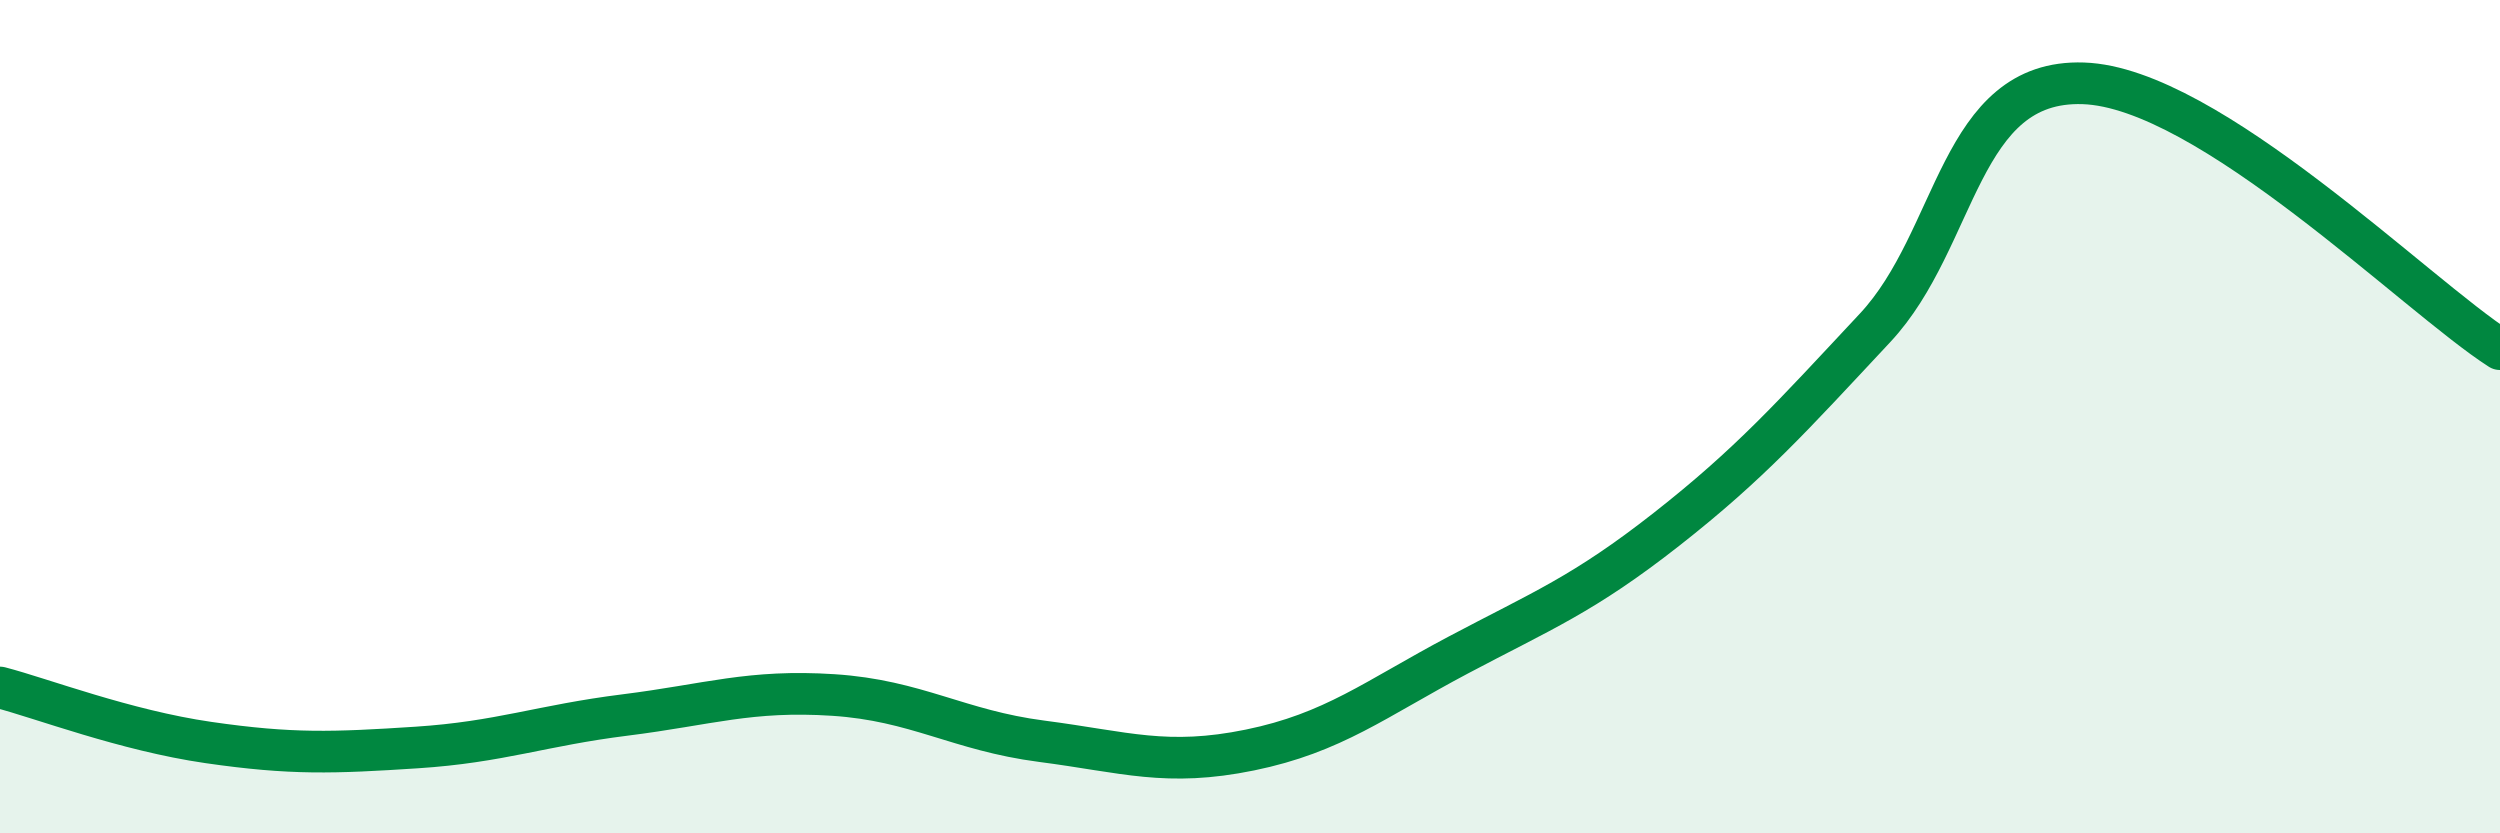
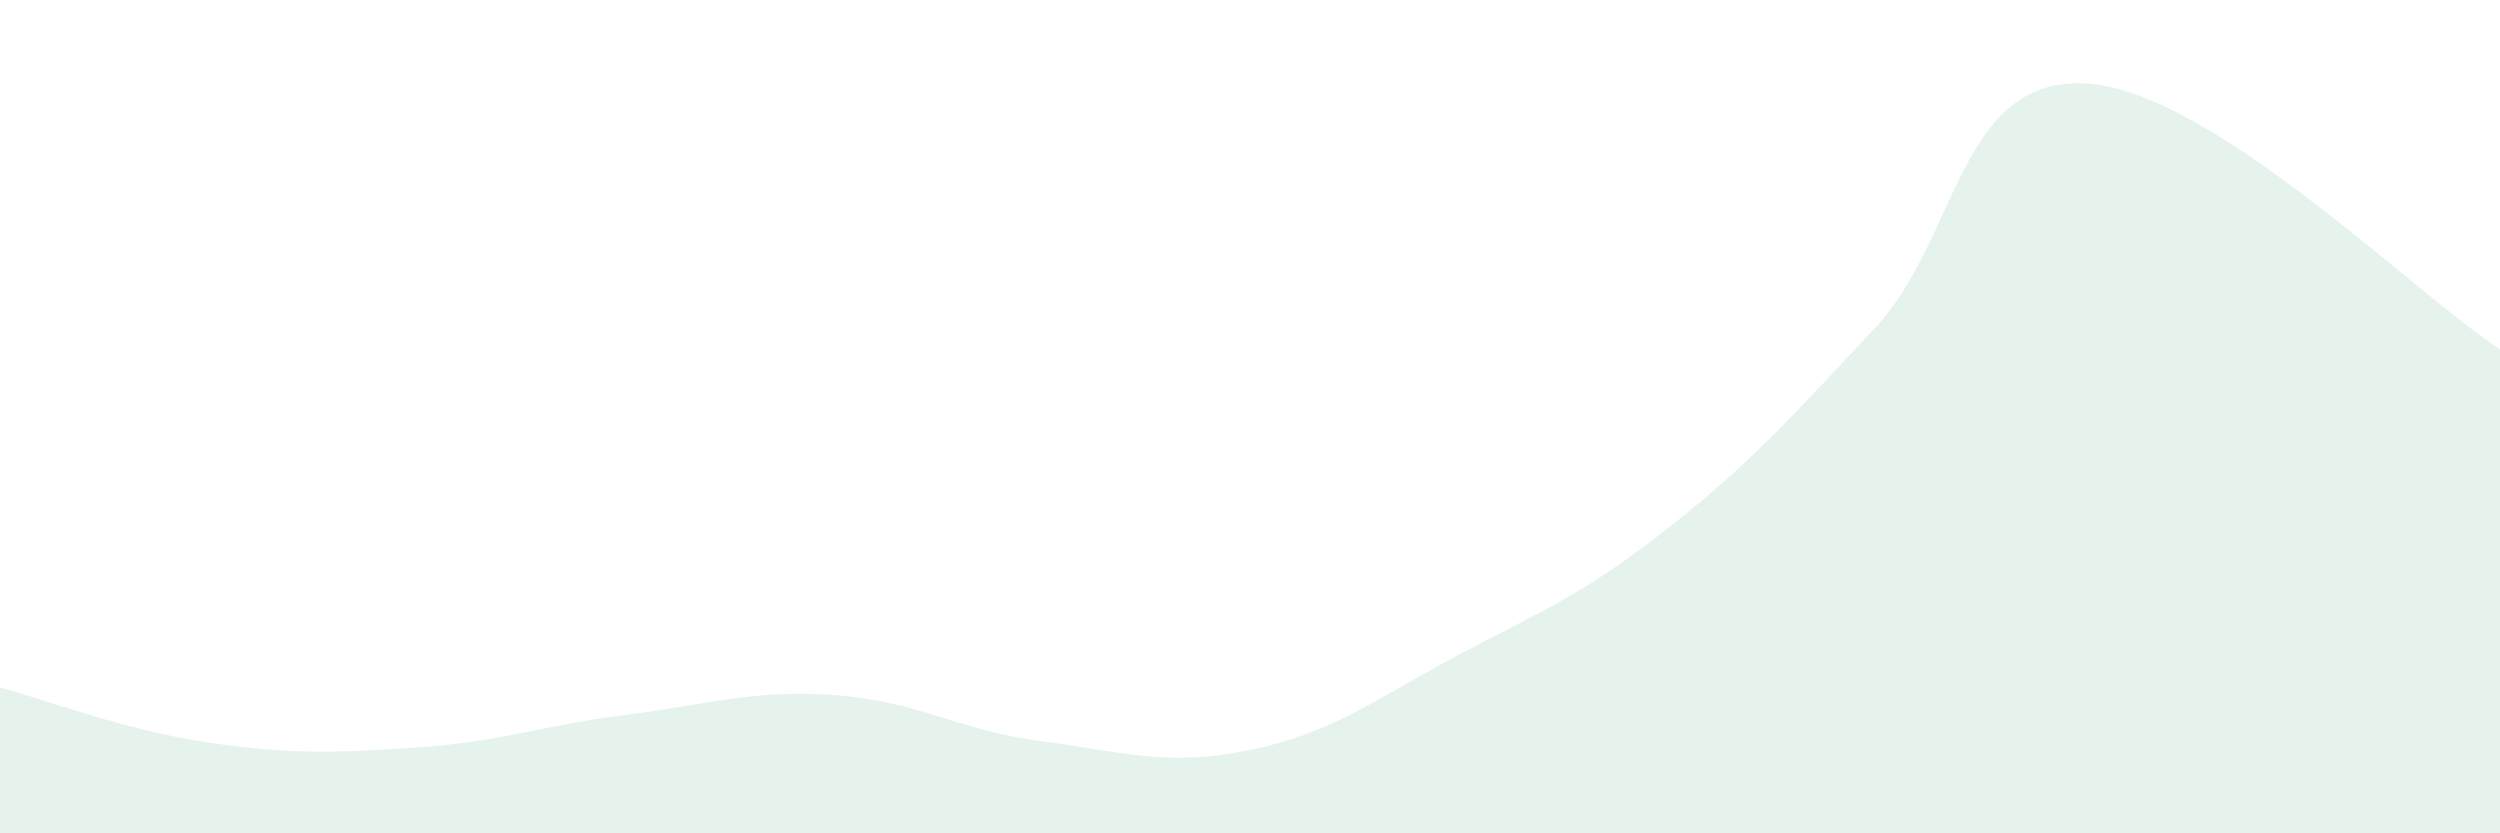
<svg xmlns="http://www.w3.org/2000/svg" width="60" height="20" viewBox="0 0 60 20">
  <path d="M 0,16.5 C 1,16.76 3,17.53 5,17.82 C 7,18.11 8,18.07 10,17.94 C 12,17.81 13,17.41 15,17.16 C 17,16.91 18,16.55 20,16.68 C 22,16.81 23,17.53 25,17.79 C 27,18.05 28,18.41 30,18 C 32,17.59 33,16.78 35,15.72 C 37,14.66 38,14.27 40,12.7 C 42,11.13 43,10.01 45,7.87 C 47,5.73 47,1.9 50,2 C 53,2.1 58,7.1 60,8.38L60 20L0 20Z" fill="#008740" opacity="0.1" stroke-linecap="round" stroke-linejoin="round" />
-   <path d="M 0,16.5 C 1,16.76 3,17.53 5,17.82 C 7,18.11 8,18.07 10,17.94 C 12,17.81 13,17.41 15,17.16 C 17,16.91 18,16.55 20,16.68 C 22,16.81 23,17.53 25,17.79 C 27,18.05 28,18.41 30,18 C 32,17.59 33,16.78 35,15.72 C 37,14.66 38,14.27 40,12.7 C 42,11.13 43,10.01 45,7.87 C 47,5.73 47,1.9 50,2 C 53,2.1 58,7.1 60,8.38" stroke="#008740" stroke-width="1" fill="none" stroke-linecap="round" stroke-linejoin="round" />
</svg>